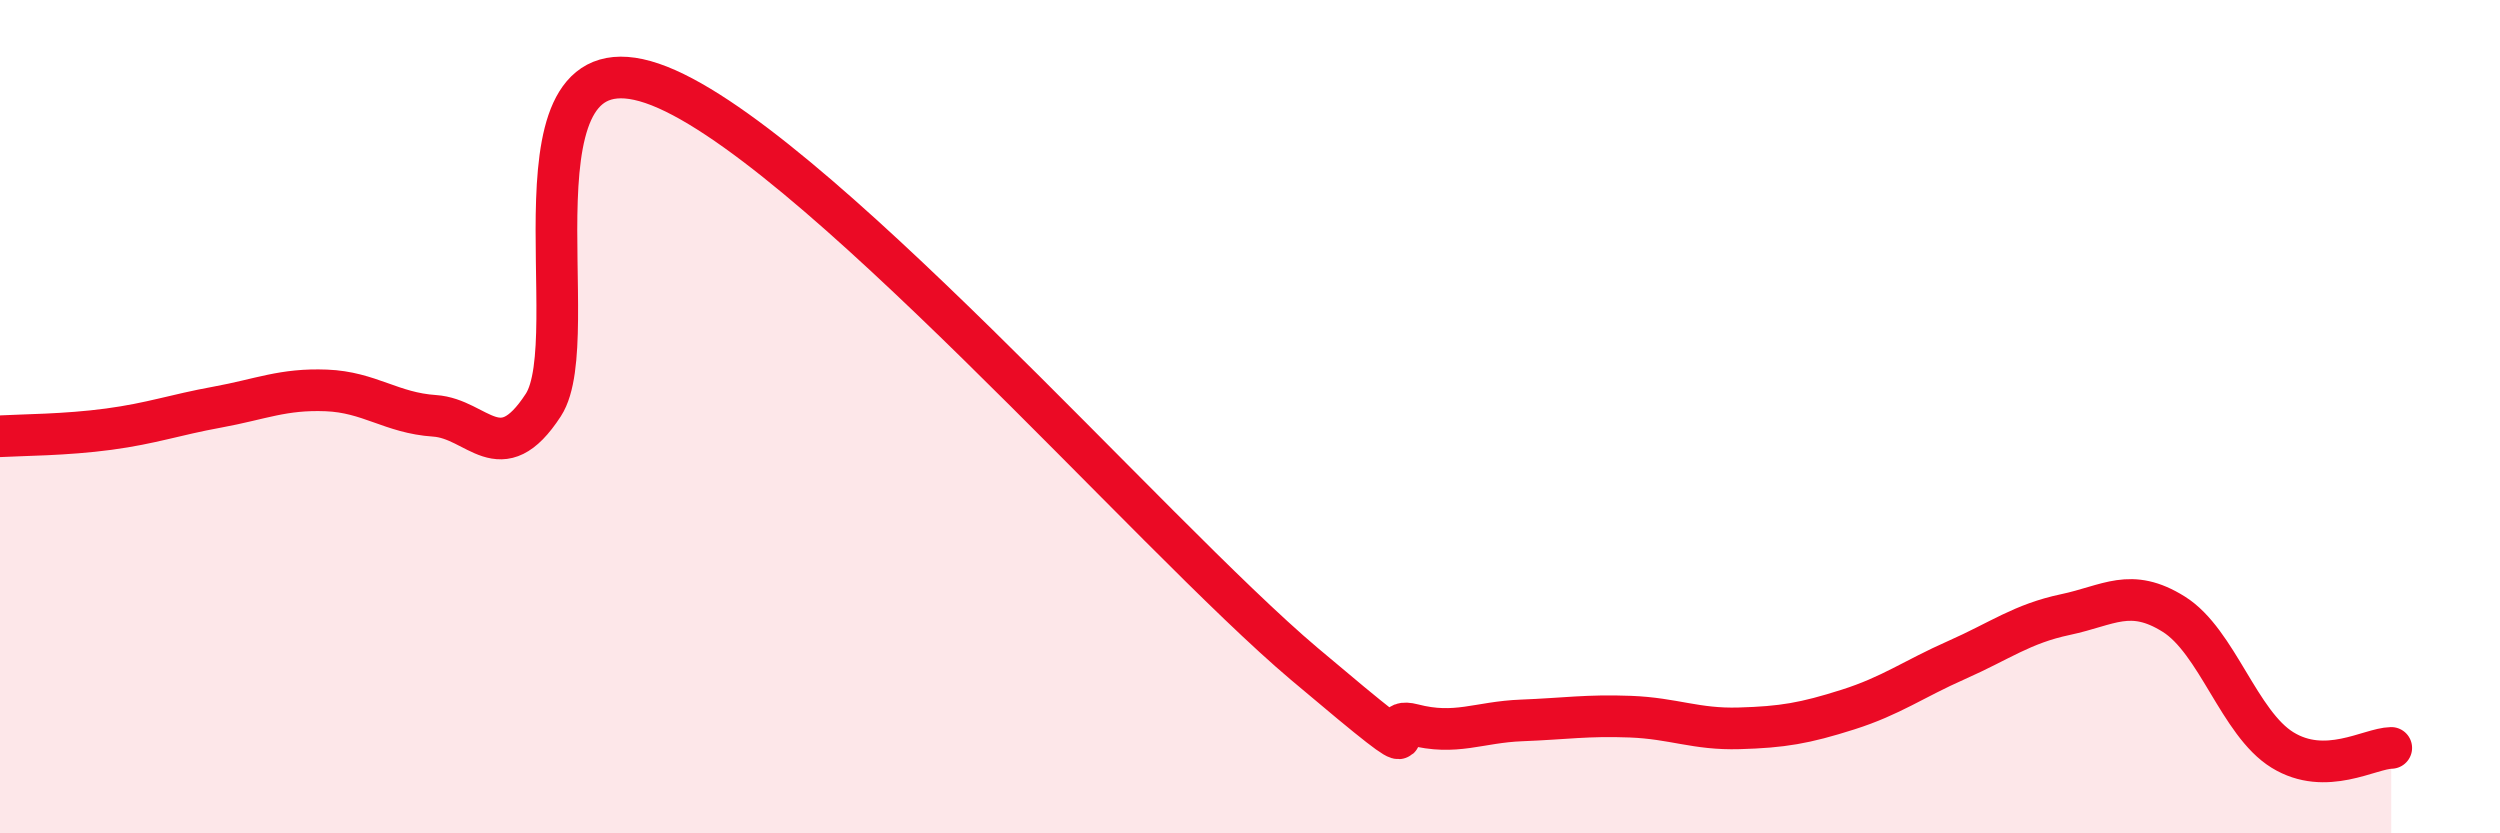
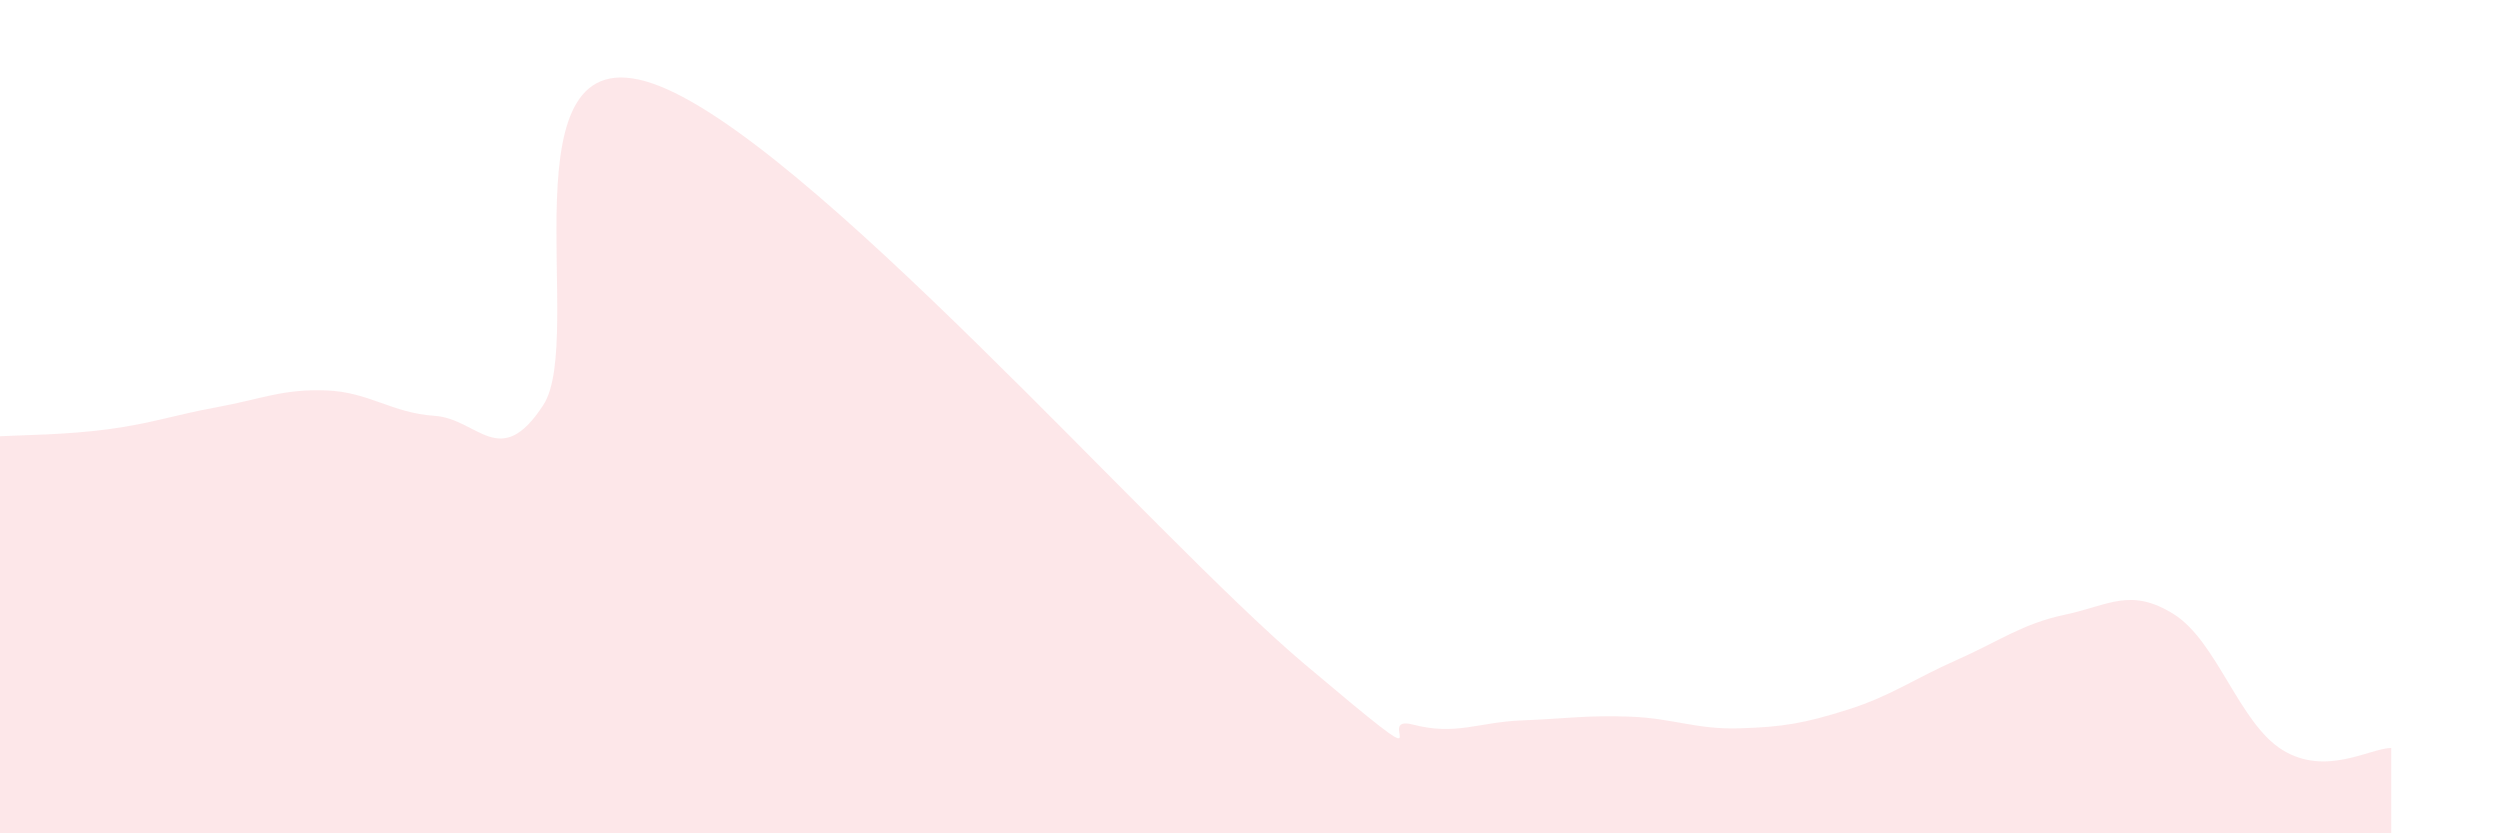
<svg xmlns="http://www.w3.org/2000/svg" width="60" height="20" viewBox="0 0 60 20">
  <path d="M 0,10.47 C 0.52,10.44 1.57,10.44 2.61,10.3 C 3.65,10.16 4.18,9.96 5.22,9.77 C 6.26,9.58 6.79,9.33 7.83,9.37 C 8.87,9.41 9.39,9.91 10.43,9.98 C 11.47,10.05 12,11.32 13.04,9.72 C 14.08,8.12 12,0.76 15.65,2 C 19.3,3.24 27.65,12.85 31.3,15.93 C 34.95,19.01 32.87,17.12 33.91,17.39 C 34.95,17.66 35.48,17.33 36.52,17.29 C 37.56,17.25 38.09,17.16 39.13,17.2 C 40.17,17.24 40.7,17.51 41.74,17.48 C 42.78,17.45 43.31,17.36 44.35,17.03 C 45.39,16.7 45.92,16.3 46.96,15.84 C 48,15.38 48.53,14.97 49.57,14.75 C 50.61,14.53 51.13,14.09 52.17,14.74 C 53.21,15.39 53.74,17.36 54.78,18 C 55.82,18.64 56.87,17.96 57.39,17.95L57.39 20L0 20Z" fill="#EB0A25" opacity="0.1" stroke-linecap="round" stroke-linejoin="round" />
-   <path d="M 0,10.47 C 0.52,10.44 1.57,10.44 2.61,10.3 C 3.65,10.16 4.18,9.96 5.22,9.77 C 6.26,9.58 6.79,9.33 7.83,9.37 C 8.87,9.41 9.39,9.91 10.43,9.98 C 11.47,10.05 12,11.32 13.04,9.72 C 14.08,8.12 12,0.76 15.65,2 C 19.3,3.24 27.65,12.85 31.3,15.93 C 34.95,19.01 32.87,17.12 33.91,17.39 C 34.95,17.66 35.48,17.33 36.52,17.29 C 37.56,17.25 38.09,17.16 39.13,17.2 C 40.17,17.24 40.7,17.51 41.74,17.48 C 42.78,17.45 43.31,17.36 44.35,17.03 C 45.39,16.7 45.92,16.3 46.96,15.84 C 48,15.38 48.53,14.97 49.57,14.75 C 50.61,14.53 51.13,14.09 52.17,14.74 C 53.21,15.39 53.74,17.36 54.78,18 C 55.82,18.64 56.87,17.96 57.39,17.95" stroke="#EB0A25" stroke-width="1" fill="none" stroke-linecap="round" stroke-linejoin="round" />
</svg>